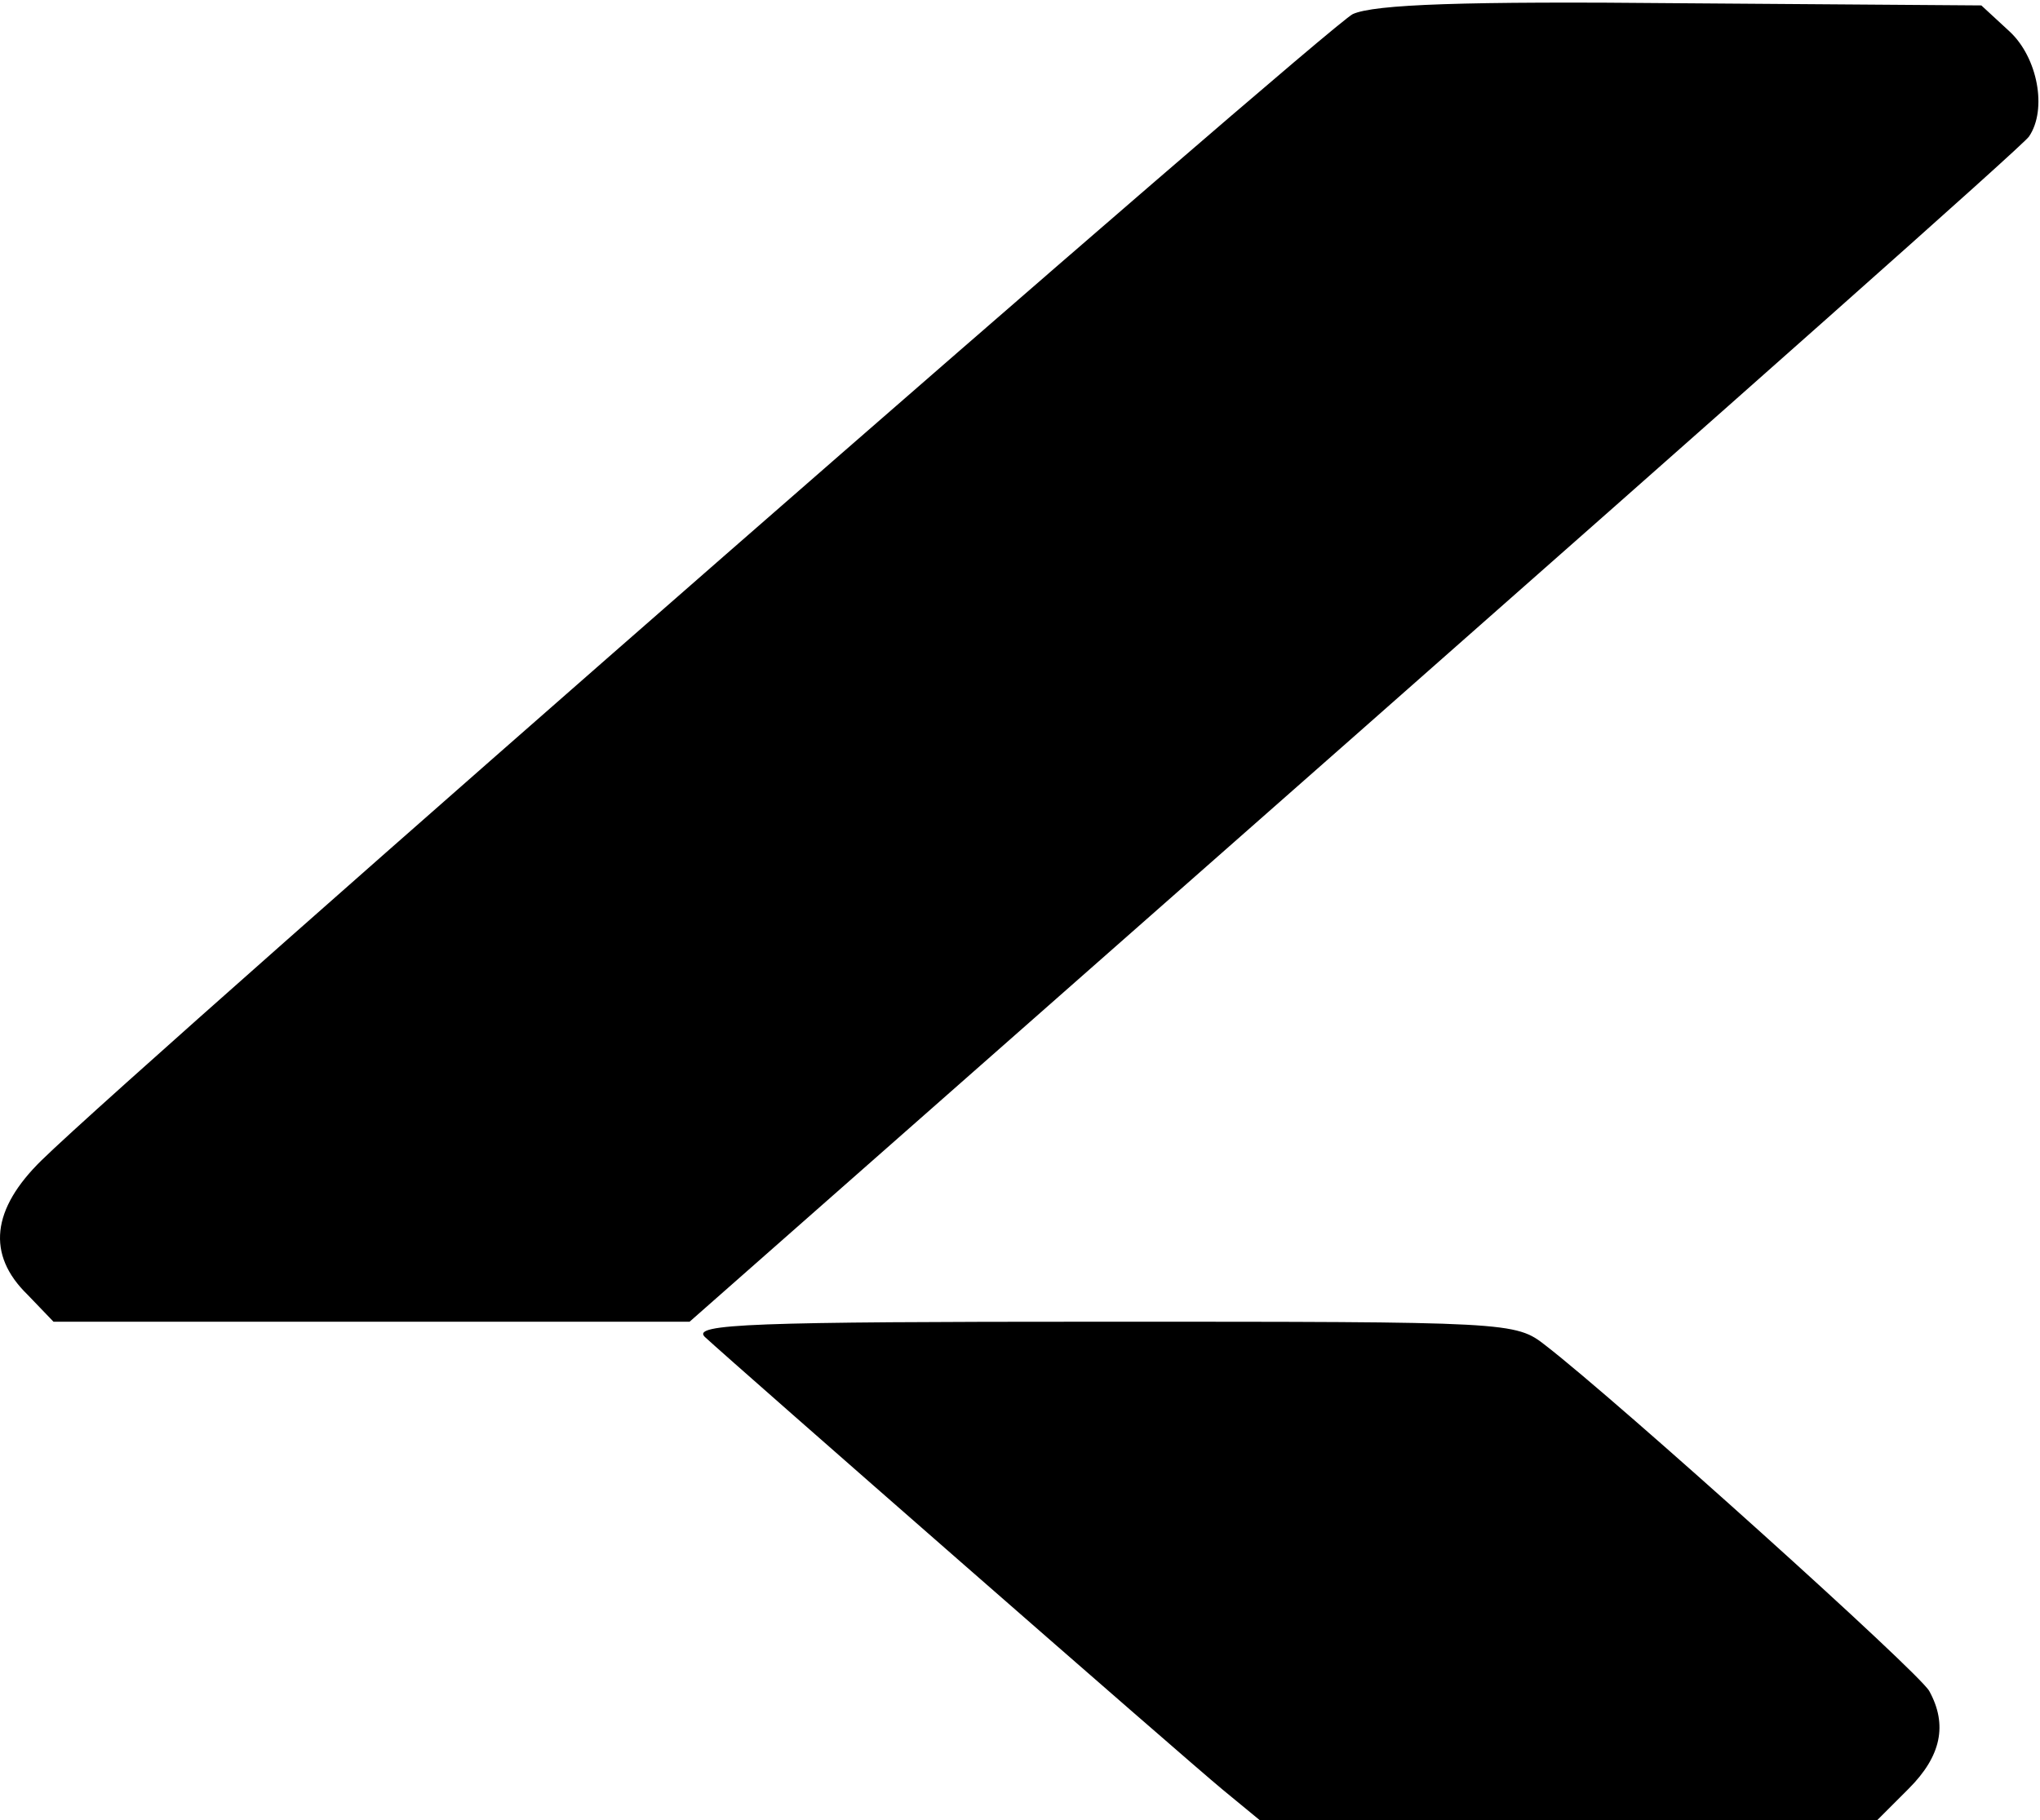
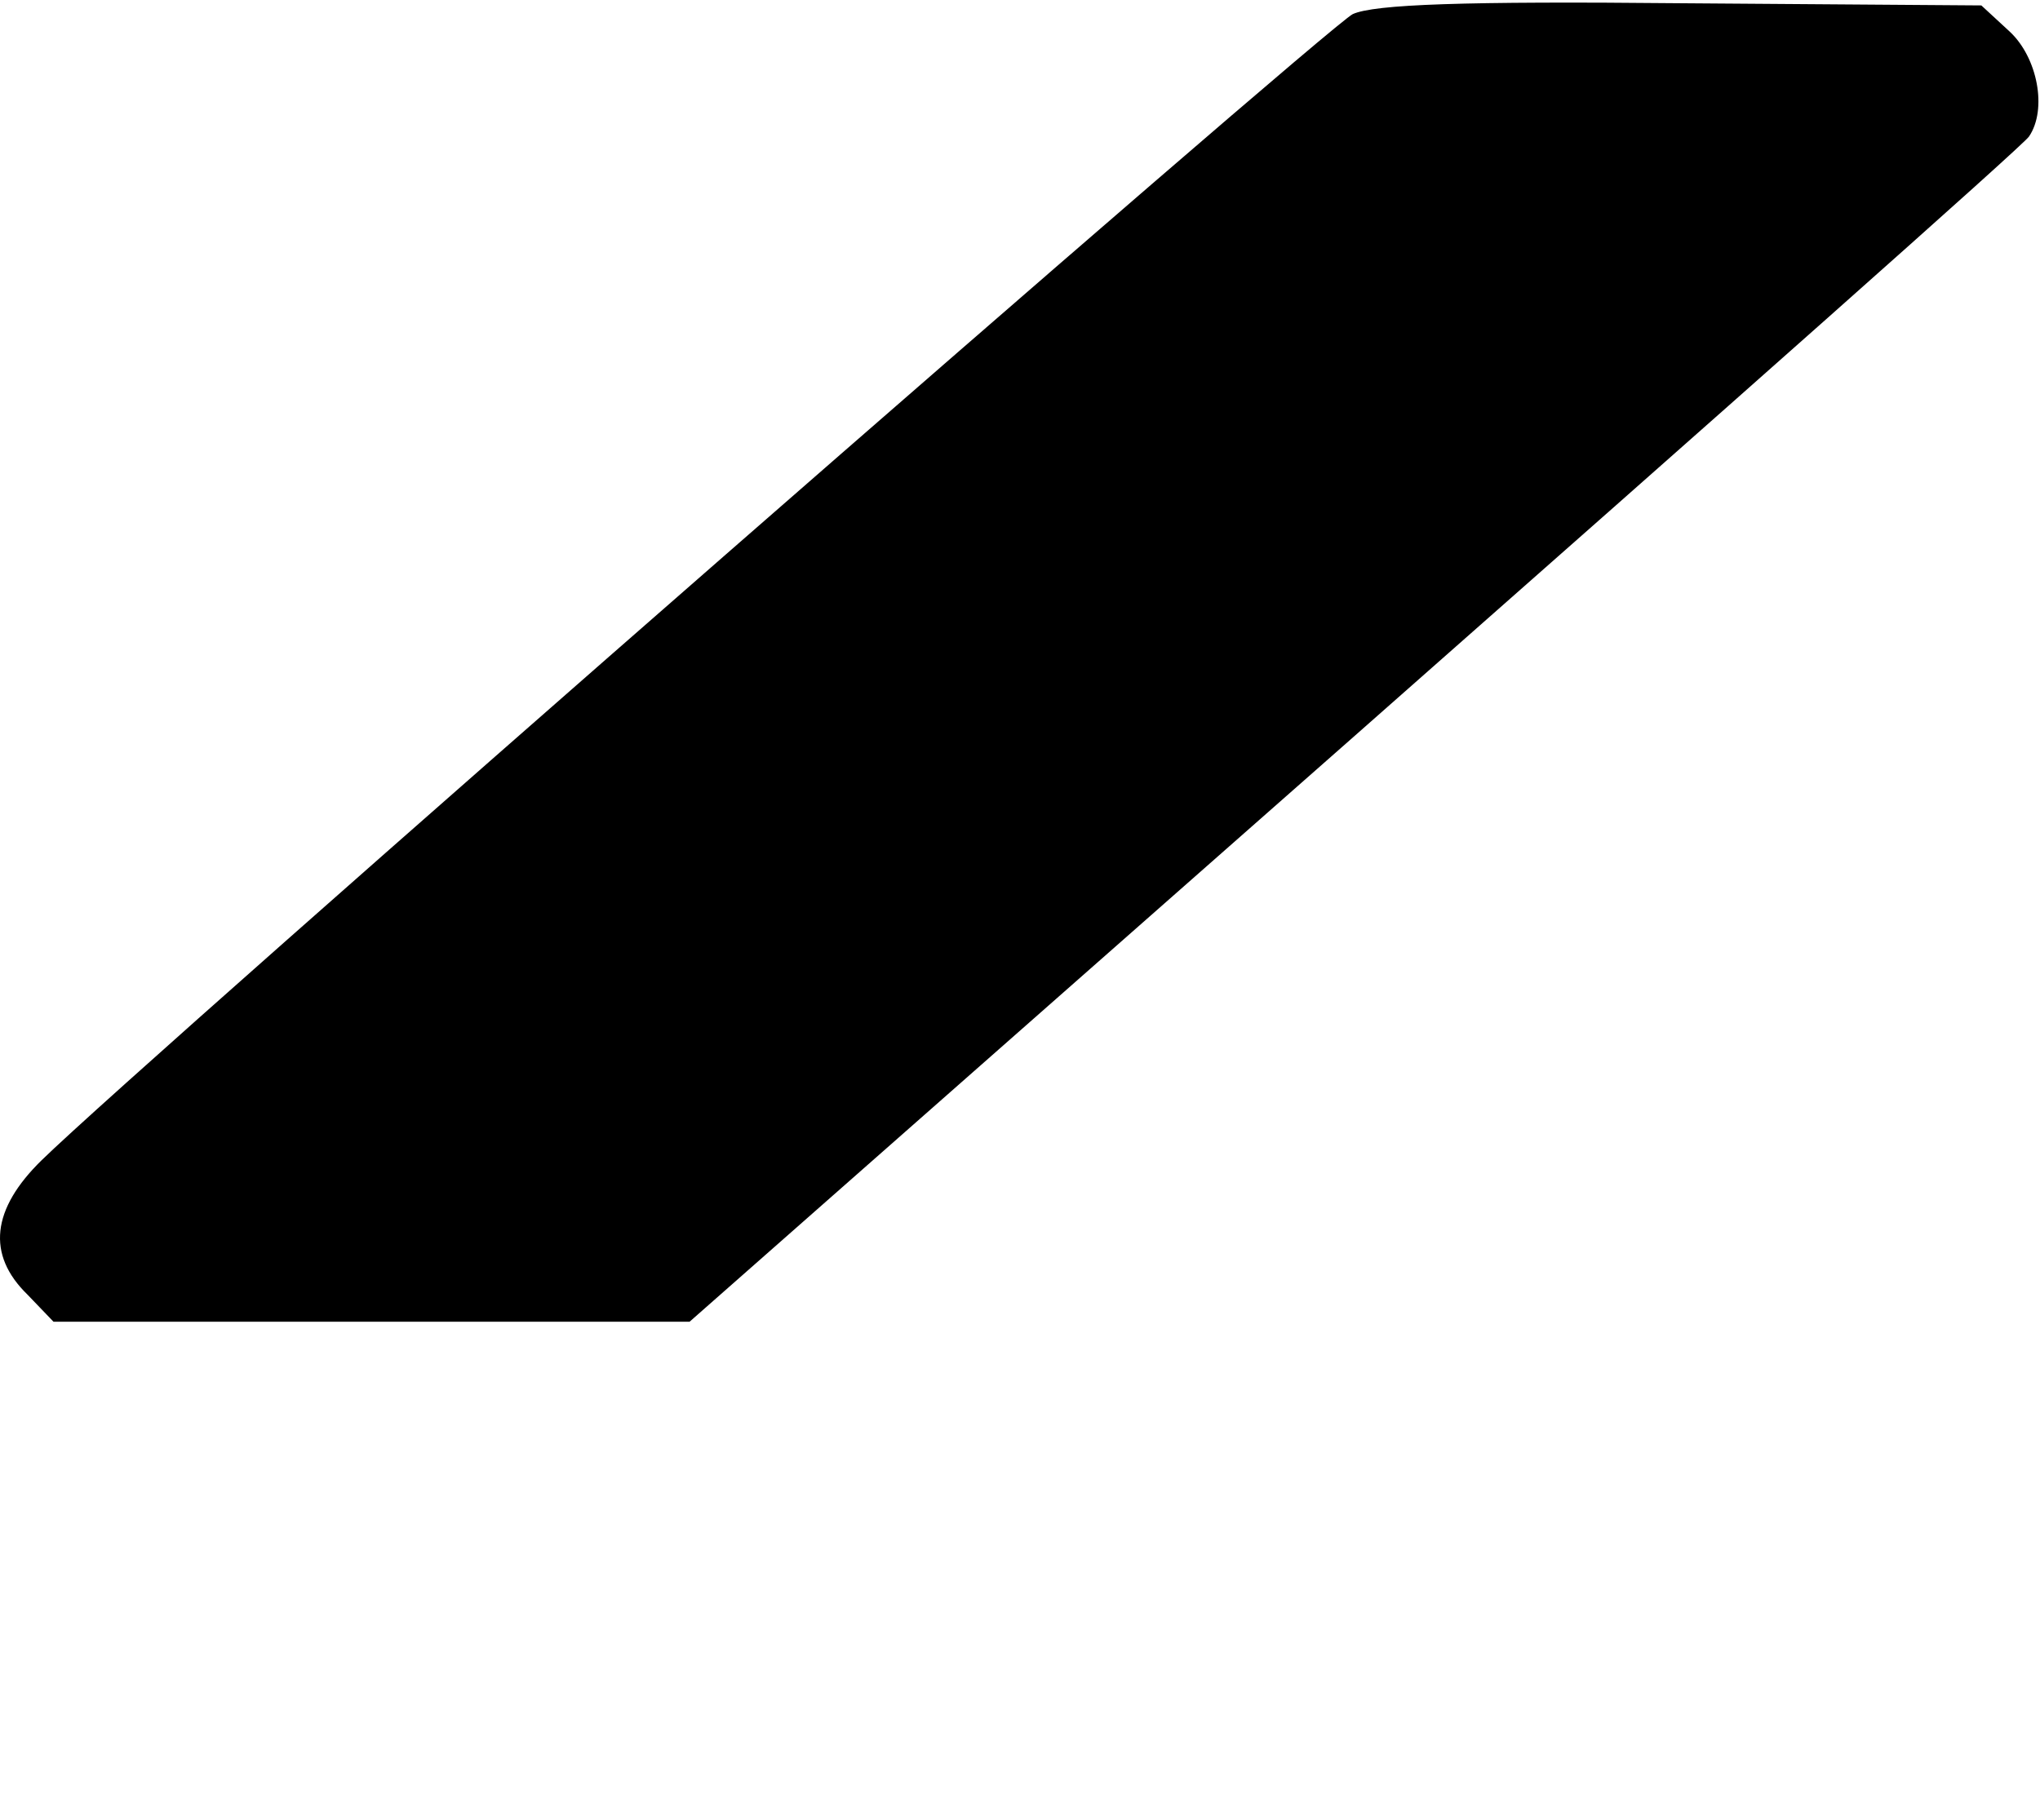
<svg xmlns="http://www.w3.org/2000/svg" width="251" height="224" viewBox="0 0 251 224" fill="none">
  <path d="M166.448 1.733C163.382 3.2 17.648 130.533 5.115 142.8C-1.018 148.8 -1.685 154.4 3.382 159.333L6.582 162.667H45.648H84.848L166.715 90.533C211.782 50.8 249.115 17.733 249.648 16.8C251.915 13.467 250.715 7.067 247.248 3.867L243.782 0.667L206.982 0.4C180.048 0.133 169.115 0.533 166.448 1.733Z" fill="black" />
-   <path d="M86.715 164.533C90.315 167.867 145.915 216.533 150.448 220.267L154.982 224H192.982H230.982L234.848 220.133C238.848 216.133 239.648 212.267 237.382 208.133C236.182 205.867 198.982 172.4 190.182 165.6C186.448 162.667 185.915 162.667 135.648 162.667C92.448 162.667 85.115 162.933 86.715 164.533Z" fill="black" />
</svg>